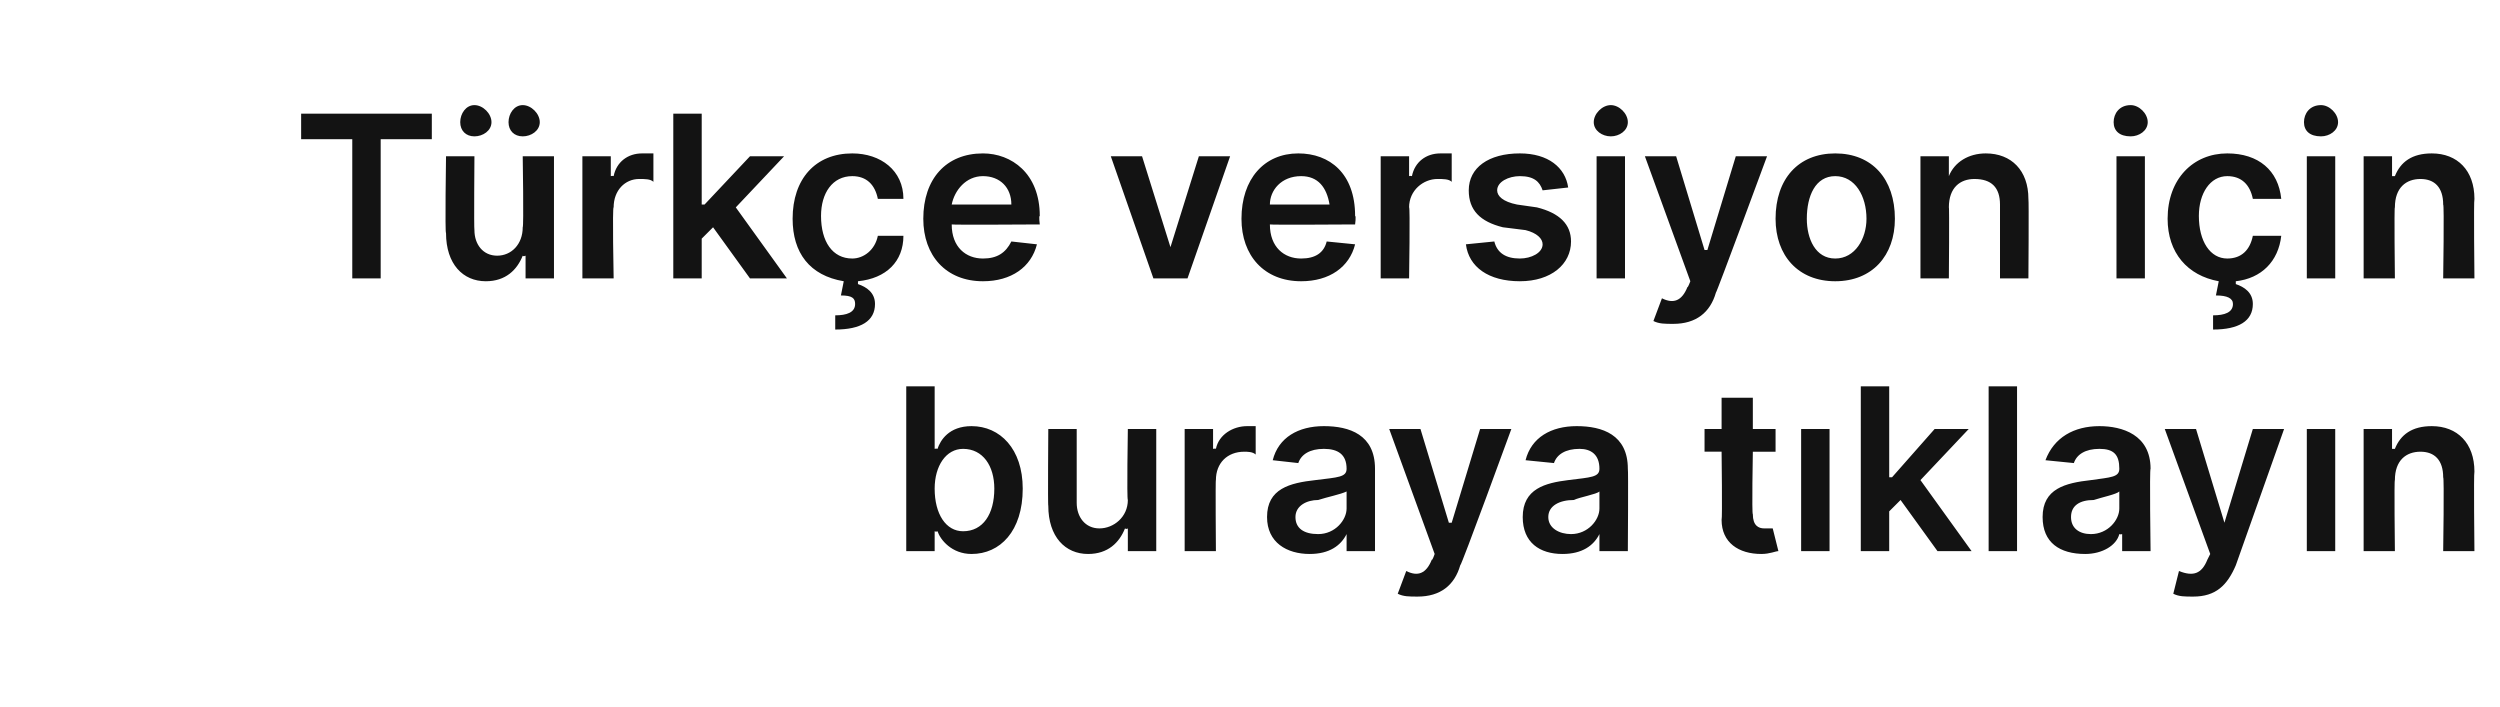
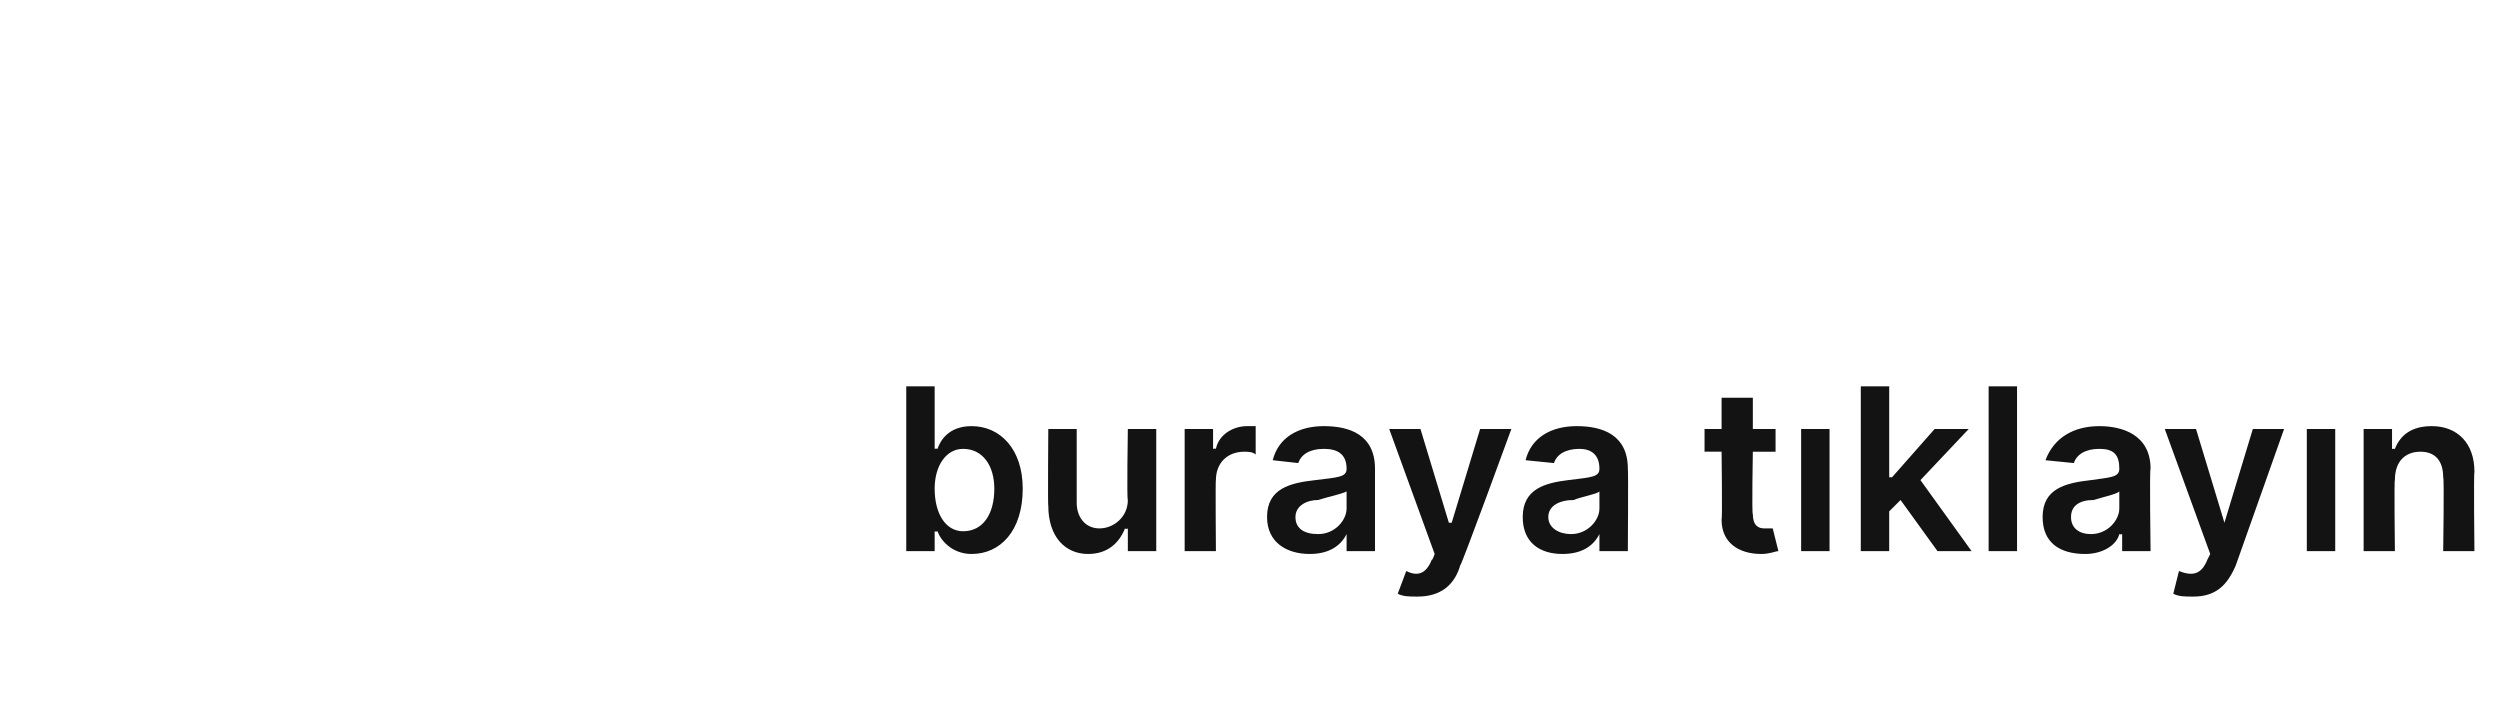
<svg xmlns="http://www.w3.org/2000/svg" version="1.1" width="88px" height="24.9px" viewBox="0 -4 88 24.9" style="top:-4px">
  <desc>T rk e versiyon i in buraya t klay n</desc>
  <defs />
  <g id="Polygon158112">
    <path d="m31.9 9.6h1v2.2s.05-.02.1 0c.1-.3.4-.8 1.2-.8c1 0 1.8.8 1.8 2.2c0 1.5-.8 2.3-1.8 2.3c-.7 0-1.1-.5-1.2-.8c-.05.03-.1 0-.1 0v.7h-1V9.6zm2 5.1c.7 0 1.1-.6 1.1-1.5c0-.8-.4-1.4-1.1-1.4c-.6 0-1 .6-1 1.4c0 .9.4 1.5 1 1.5zm5.8-3.6h1v4.3h-1v-.8s-.05.04-.1 0c-.2.5-.6.9-1.3.9c-.8 0-1.4-.6-1.4-1.7c-.02.03 0-2.7 0-2.7h1v2.6c0 .5.3.9.8.9c.5 0 1-.4 1-1c-.04-.02 0-2.5 0-2.5zm2 0h1v.7s.09-.02.1 0c.1-.5.6-.8 1.1-.8h.3v1c-.1-.1-.3-.1-.4-.1c-.6 0-1 .4-1 1c-.02-.05 0 2.5 0 2.5h-1.1v-4.3zm2.9 3.1c0-1 .8-1.2 1.7-1.3c.8-.1 1.1-.1 1.1-.4c0-.5-.3-.7-.8-.7c-.5 0-.8.2-.9.5l-.9-.1c.2-.8.9-1.2 1.8-1.2c.9 0 1.8.3 1.8 1.5v2.9h-1v-.6s-.03.02 0 0c-.2.4-.6.7-1.3.7c-.8 0-1.5-.4-1.5-1.3zm2.8-.3v-.6c-.2.1-.7.2-1 .3c-.4 0-.8.2-.8.6c0 .4.3.6.8.6c.6 0 1-.5 1-.9zm1.8 3l.3-.8c.4.2.7.1.9-.4c.02.04.1-.2.1-.2l-1.6-4.4h1.1l1 3.3h.1l1-3.3h1.1s-1.77 4.85-1.8 4.8c-.2.7-.7 1.1-1.5 1.1c-.3 0-.5 0-.7-.1zm4.4-2.7c0-1 .8-1.2 1.6-1.3c.8-.1 1.1-.1 1.1-.4c0-.5-.3-.7-.7-.7c-.5 0-.8.2-.9.5l-1-.1c.2-.8.9-1.2 1.8-1.2c.9 0 1.8.3 1.8 1.5c.02 0 0 2.9 0 2.9h-1v-.6s0 .02 0 0c-.2.4-.6.7-1.3.7c-.8 0-1.4-.4-1.4-1.3zm2.7-.3v-.6c-.1.1-.7.2-.9.3c-.5 0-.9.2-.9.6c0 .4.4.6.8.6c.6 0 1-.5 1-.9zm6.2-2h-.8s-.04 2.21 0 2.2c0 .4.2.5.4.5h.3l.2.8c-.1 0-.3.1-.6.1c-.8 0-1.4-.4-1.4-1.2c.03-.02 0-2.4 0-2.4h-.6v-.8h.6V10h1.1v1.1h.8v.8zm.9-.8h1v4.3h-1v-4.3zm2.1-1.5h1v3.2h.1l1.5-1.7h1.2l-1.7 1.8l1.8 2.5h-1.2l-1.3-1.8l-.4.4v1.4h-1V9.6zm5.5 5.8h-1V9.6h1v5.8zm.9-1.2c0-1 .8-1.2 1.7-1.3c.7-.1 1-.1 1-.4c0-.5-.2-.7-.7-.7c-.5 0-.8.2-.9.5l-1-.1c.3-.8 1-1.2 1.9-1.2c.8 0 1.8.3 1.8 1.5c-.04 0 0 2.9 0 2.9h-1v-.6s-.06.02-.1 0c-.1.4-.6.7-1.2.7c-.9 0-1.5-.4-1.5-1.3zm2.7-.3v-.6c-.1.1-.6.2-.9.3c-.5 0-.8.2-.8.6c0 .4.3.6.7.6c.6 0 1-.5 1-.9zm1.9 3l.2-.8c.5.2.8.1 1-.4l.1-.2l-1.6-4.4h1.1l1 3.3l1-3.3h1.1l-1.7 4.8c-.3.7-.7 1.1-1.5 1.1c-.3 0-.5 0-.7-.1zm4.7-5.8h1v4.3h-1v-4.3zm3.1 4.3h-1.1v-4.3h1v.7h.1c.2-.5.6-.8 1.3-.8c.9 0 1.5.6 1.5 1.6c-.03.04 0 2.8 0 2.8H86s.04-2.6 0-2.6c0-.6-.3-.9-.8-.9c-.5 0-.9.3-.9 1c-.03-.04 0 2.5 0 2.5z" stroke="none" fill="#131313" />
  </g>
  <g id="Polygon158111">
-     <path d="m10.6 0h4.6v.9h-1.8v4.9h-1V.9h-1.8v-.9zm7.8 1.5h1.1v4.3h-1v-.8s-.08.04-.1 0c-.2.5-.6.9-1.3.9c-.8 0-1.4-.6-1.4-1.7c-.04.03 0-2.7 0-2.7h1s-.02 2.57 0 2.6c0 .5.3.9.8.9c.5 0 .9-.4.9-1c.04-.02 0-2.5 0-2.5zM16.2.3c0-.3.2-.6.5-.6c.3 0 .6.3.6.6c0 .3-.3.5-.6.5c-.3 0-.5-.2-.5-.5zm1.7 0c0-.3.2-.6.5-.6c.3 0 .6.3.6.6c0 .3-.3.5-.6.5c-.3 0-.5-.2-.5-.5zm2.6 1.2h1v.7s.07-.02.1 0c.1-.5.5-.8 1-.8h.4v1c-.1-.1-.3-.1-.5-.1c-.5 0-.9.4-.9 1c-.05-.05 0 2.5 0 2.5h-1.1V1.5zM23.7 0h1v3.2h.1l1.6-1.7h1.2l-1.7 1.8l1.8 2.5h-1.3L25.1 4l-.4.4v1.4h-1V0zm6.5 6c.3.1.6.3.6.7c0 .6-.5.9-1.4.9v-.5c.4 0 .7-.1.7-.4c0-.2-.1-.3-.5-.3l.1-.5c-1.2-.2-1.8-1-1.8-2.2c0-1.4.8-2.3 2.1-2.3c1 0 1.8.6 1.8 1.6h-.9c-.1-.5-.4-.8-.9-.8c-.7 0-1.1.6-1.1 1.4c0 .9.4 1.5 1.1 1.5c.4 0 .8-.3.9-.8h.9c0 .9-.6 1.5-1.6 1.6v.1zm2.3-2.3c0-1.4.8-2.3 2.1-2.3c1 0 2 .7 2 2.2c-.04 0 0 .3 0 .3c0 0-3.08.02-3.1 0c0 .8.5 1.2 1.1 1.2c.5 0 .8-.2 1-.6l.9.1c-.2.8-.9 1.3-1.9 1.3c-1.3 0-2.1-.9-2.1-2.2zm3.1-.5c0-.6-.4-1-1-1c-.6 0-1 .5-1.1 1h2.1zm6.2 2.6h-1.2l-1.5-4.3h1.1l1 3.2l1-3.2h1.1l-1.5 4.3zm1.9-2.1c0-1.4.8-2.3 2-2.3c1.1 0 2 .7 2 2.2c.04 0 0 .3 0 .3c0 0-3 .02-3 0c0 .8.5 1.2 1.1 1.2c.5 0 .8-.2.9-.6l1 .1c-.2.8-.9 1.3-1.9 1.3c-1.3 0-2.1-.9-2.1-2.2zm3.1-.5c-.1-.6-.4-1-1-1c-.7 0-1.1.5-1.1 1h2.1zm1.8-1.7h1v.7s.05-.02.1 0c.1-.5.5-.8 1-.8h.4v1c-.1-.1-.3-.1-.5-.1c-.5 0-1 .4-1 1c.04-.05 0 2.5 0 2.5h-1V1.5zm5.7 1.2c-.1-.3-.3-.5-.8-.5c-.4 0-.8.2-.8.5c0 .2.2.4.7.5l.7.1c.8.2 1.2.6 1.2 1.2c0 .8-.7 1.4-1.8 1.4c-1.1 0-1.8-.5-1.9-1.3l1-.1c.1.4.4.6.9.6c.4 0 .8-.2.8-.5c0-.2-.2-.4-.6-.5l-.8-.1c-.8-.2-1.2-.6-1.2-1.3c0-.8.7-1.3 1.8-1.3c1 0 1.6.5 1.7 1.2l-.9.1zm1.9-1.2h1v4.3h-1V1.5zM56.1.3c0-.3.3-.6.6-.6c.3 0 .6.3.6.6c0 .3-.3.5-.6.5c-.3 0-.6-.2-.6-.5zm2.1 7l.3-.8c.4.2.7.1.9-.4c.01.04.1-.2.1-.2l-1.6-4.4h1.1l1 3.3h.1l1-3.3h1.1s-1.79 4.85-1.8 4.8c-.2.7-.7 1.1-1.5 1.1c-.3 0-.5 0-.7-.1zm4.3-3.6c0-1.4.8-2.3 2.1-2.3c1.3 0 2.1.9 2.1 2.3c0 1.3-.8 2.2-2.1 2.2c-1.3 0-2.1-.9-2.1-2.2zm3.2 0c0-.8-.4-1.5-1.1-1.5c-.7 0-1 .7-1 1.5c0 .7.3 1.4 1 1.4c.7 0 1.1-.7 1.1-1.4zm2.9 2.1h-1V1.5h1v.7s.02 0 0 0c.2-.5.7-.8 1.3-.8c.9 0 1.5.6 1.5 1.6c.02.04 0 2.8 0 2.8h-1V3.2c0-.6-.3-.9-.9-.9c-.5 0-.9.3-.9 1c.02-.04 0 2.5 0 2.5zm5.9-4.3h1v4.3h-1V1.5zM74.4.3c0-.3.2-.6.6-.6c.3 0 .6.3.6.6c0 .3-.3.5-.6.5c-.4 0-.6-.2-.6-.5zM78.7 6c.3.1.6.3.6.7c0 .6-.5.9-1.4.9v-.5c.4 0 .7-.1.7-.4c0-.2-.2-.3-.6-.3l.1-.5c-1.1-.2-1.8-1-1.8-2.2c0-1.4.9-2.3 2.1-2.3c1.1 0 1.8.6 1.9 1.6h-1c-.1-.5-.4-.8-.9-.8c-.6 0-1 .6-1 1.4c0 .9.4 1.5 1 1.5c.5 0 .8-.3.9-.8h1c-.1.9-.7 1.5-1.6 1.6v.1zm2.5-4.5h1v4.3h-1V1.5zM81.1.3c0-.3.2-.6.6-.6c.3 0 .6.3.6.6c0 .3-.3.5-.6.5c-.4 0-.6-.2-.6-.5zm3.2 5.5h-1.1V1.5h1v.7h.1c.2-.5.6-.8 1.3-.8c.9 0 1.5.6 1.5 1.6c-.03.04 0 2.8 0 2.8H86s.04-2.6 0-2.6c0-.6-.3-.9-.8-.9c-.5 0-.9.3-.9 1c-.03-.04 0 2.5 0 2.5z" stroke="none" fill="#131313" />
-   </g>
+     </g>
</svg>